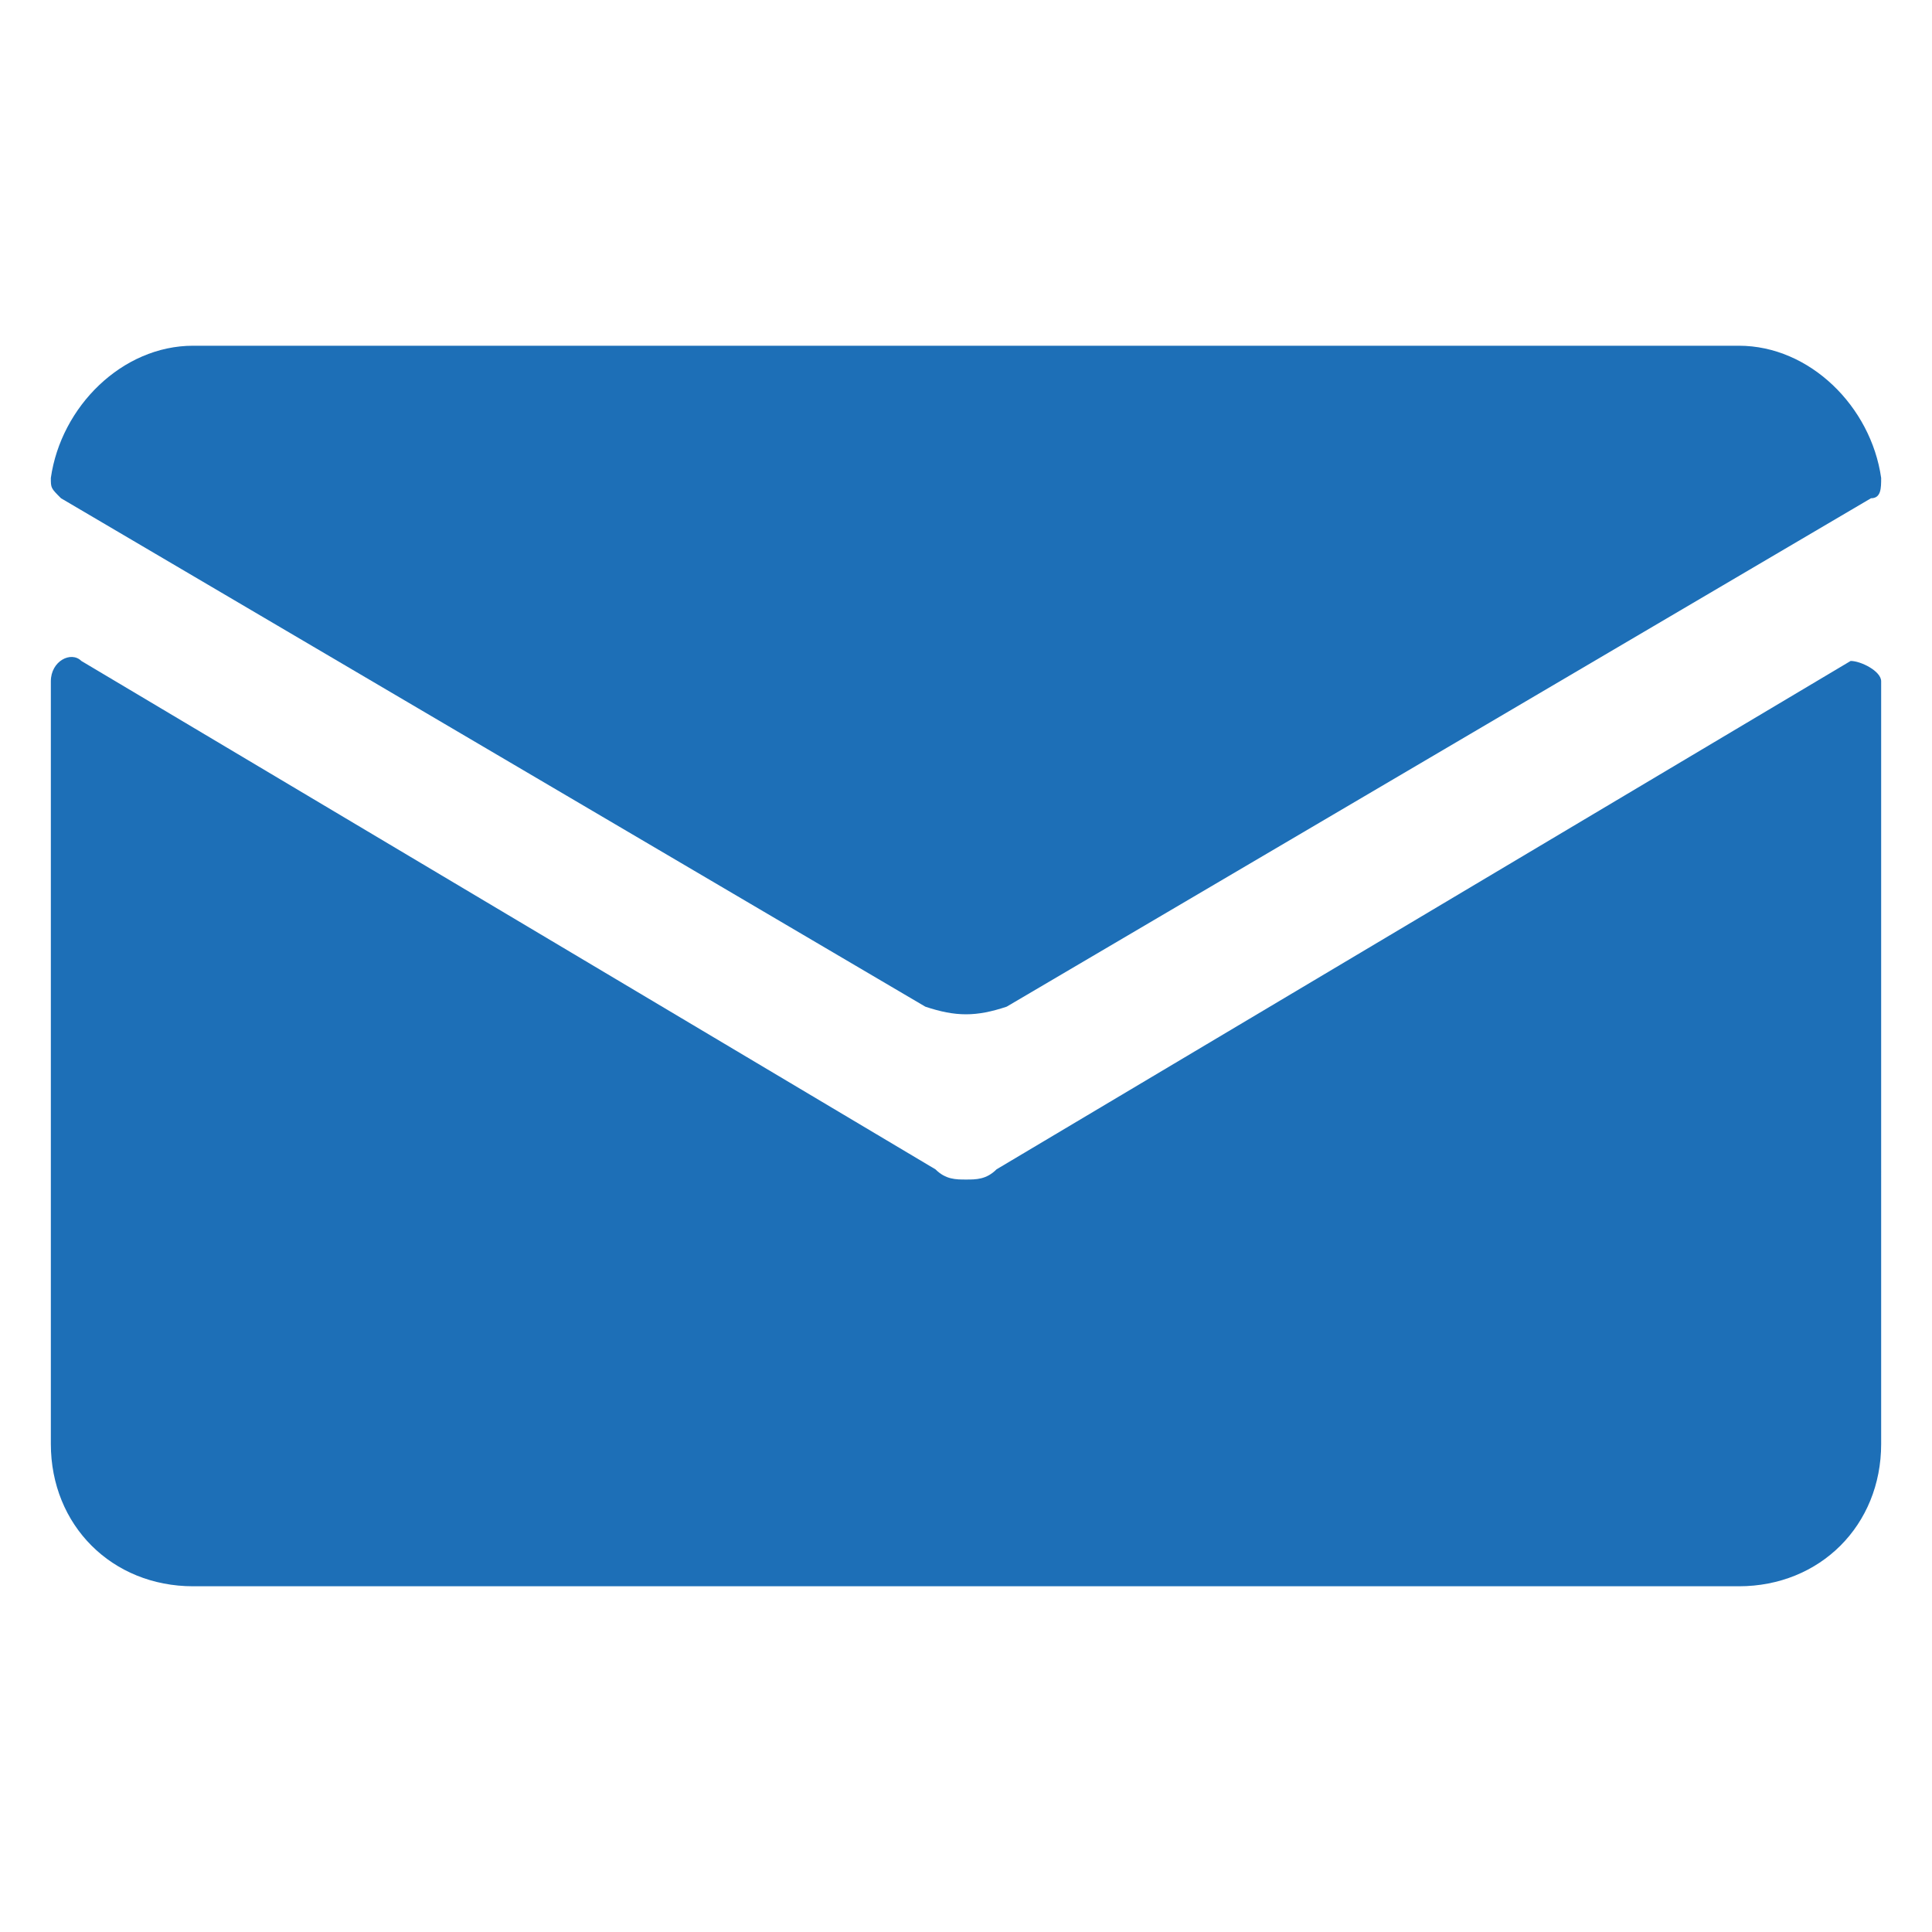
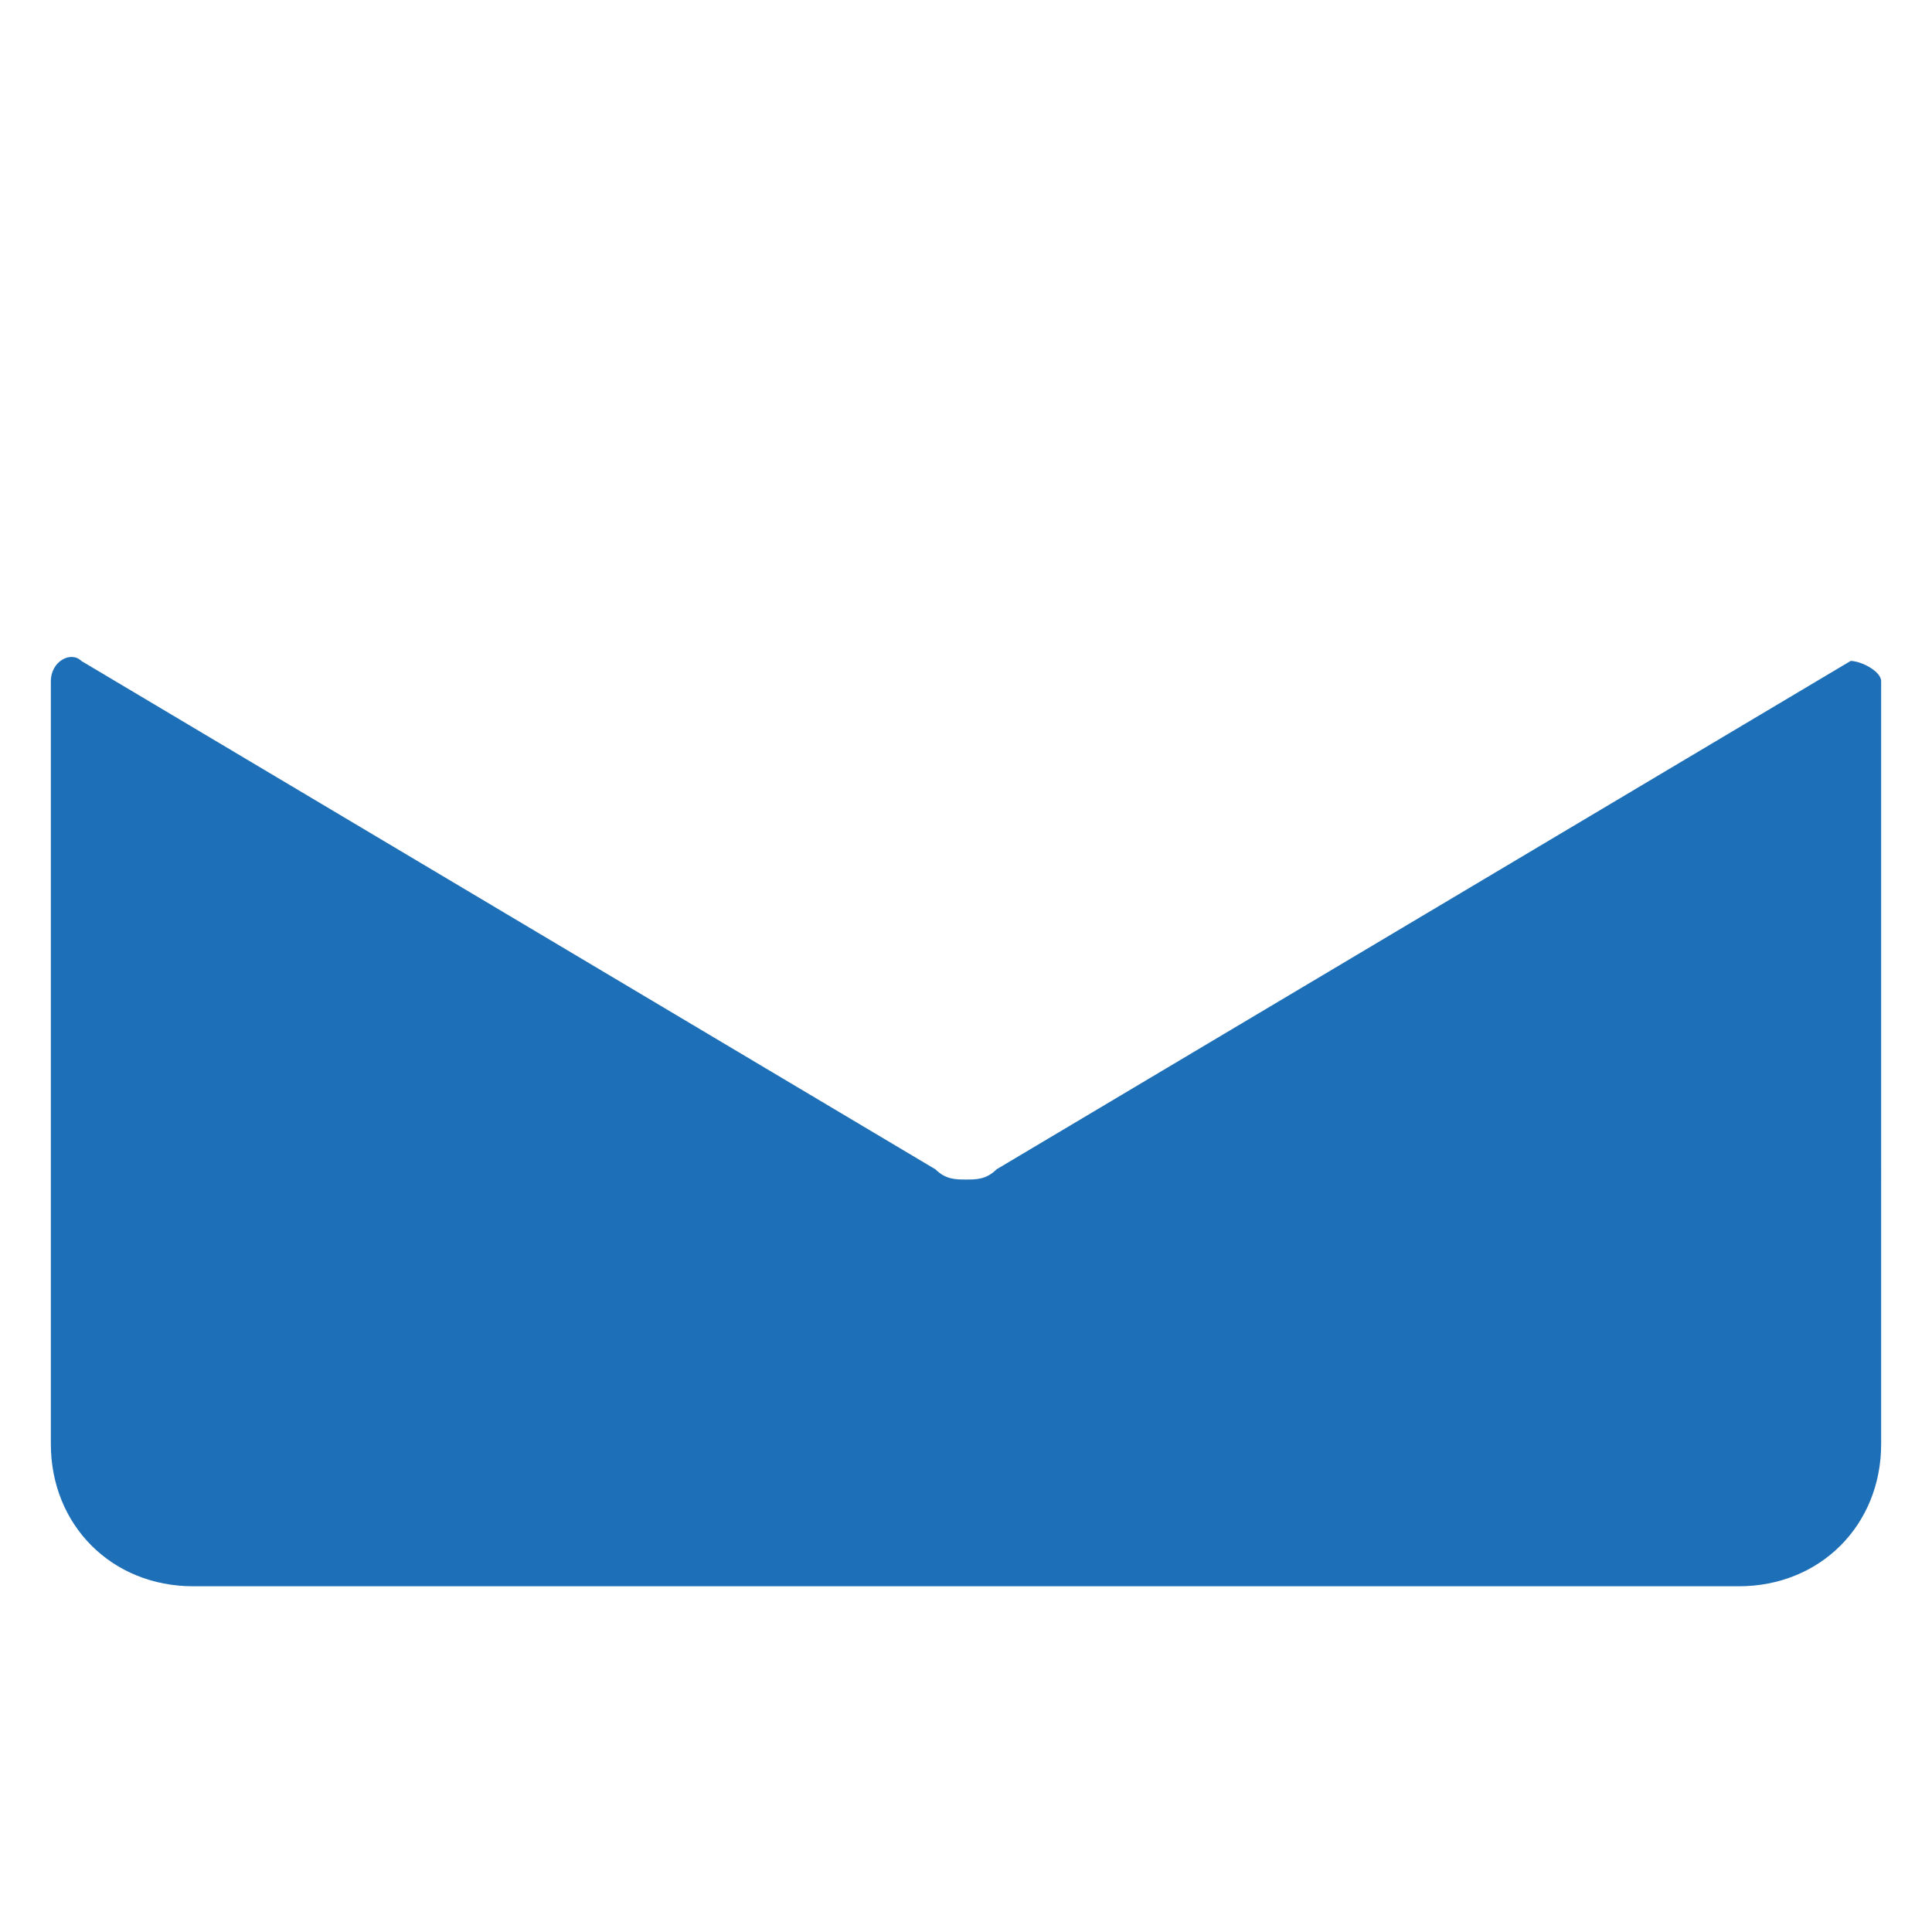
<svg xmlns="http://www.w3.org/2000/svg" version="1.1" id="Ebene_1" x="0px" y="0px" viewBox="0 0 19 19" style="enable-background:new 0 0 19 19;" xml:space="preserve">
  <style type="text/css">
	.st0{fill:#1D6FB7;}
</style>
  <g id="_x36__1_">
    <path class="st0" d="M9.8,11.5c-0.1,0.1-0.2,0.1-0.3,0.1s-0.2,0-0.3-0.1l-8.4-5c-0.1-0.1-0.3,0-0.3,0.2v7.5c0,0.8,0.6,1.4,1.4,1.4   h15.2c0.8,0,1.4-0.6,1.4-1.4V6.7c0-0.1-0.2-0.2-0.3-0.2L9.8,11.5z" />
-     <path class="st0" d="M9.9,9.9l8.5-5c0.1,0,0.1-0.1,0.1-0.2c-0.1-0.7-0.7-1.3-1.4-1.3H1.9C1.2,3.4,0.6,4,0.5,4.7   c0,0.1,0,0.1,0.1,0.2l8.5,5C9.4,10,9.6,10,9.9,9.9z" />
  </g>
</svg>